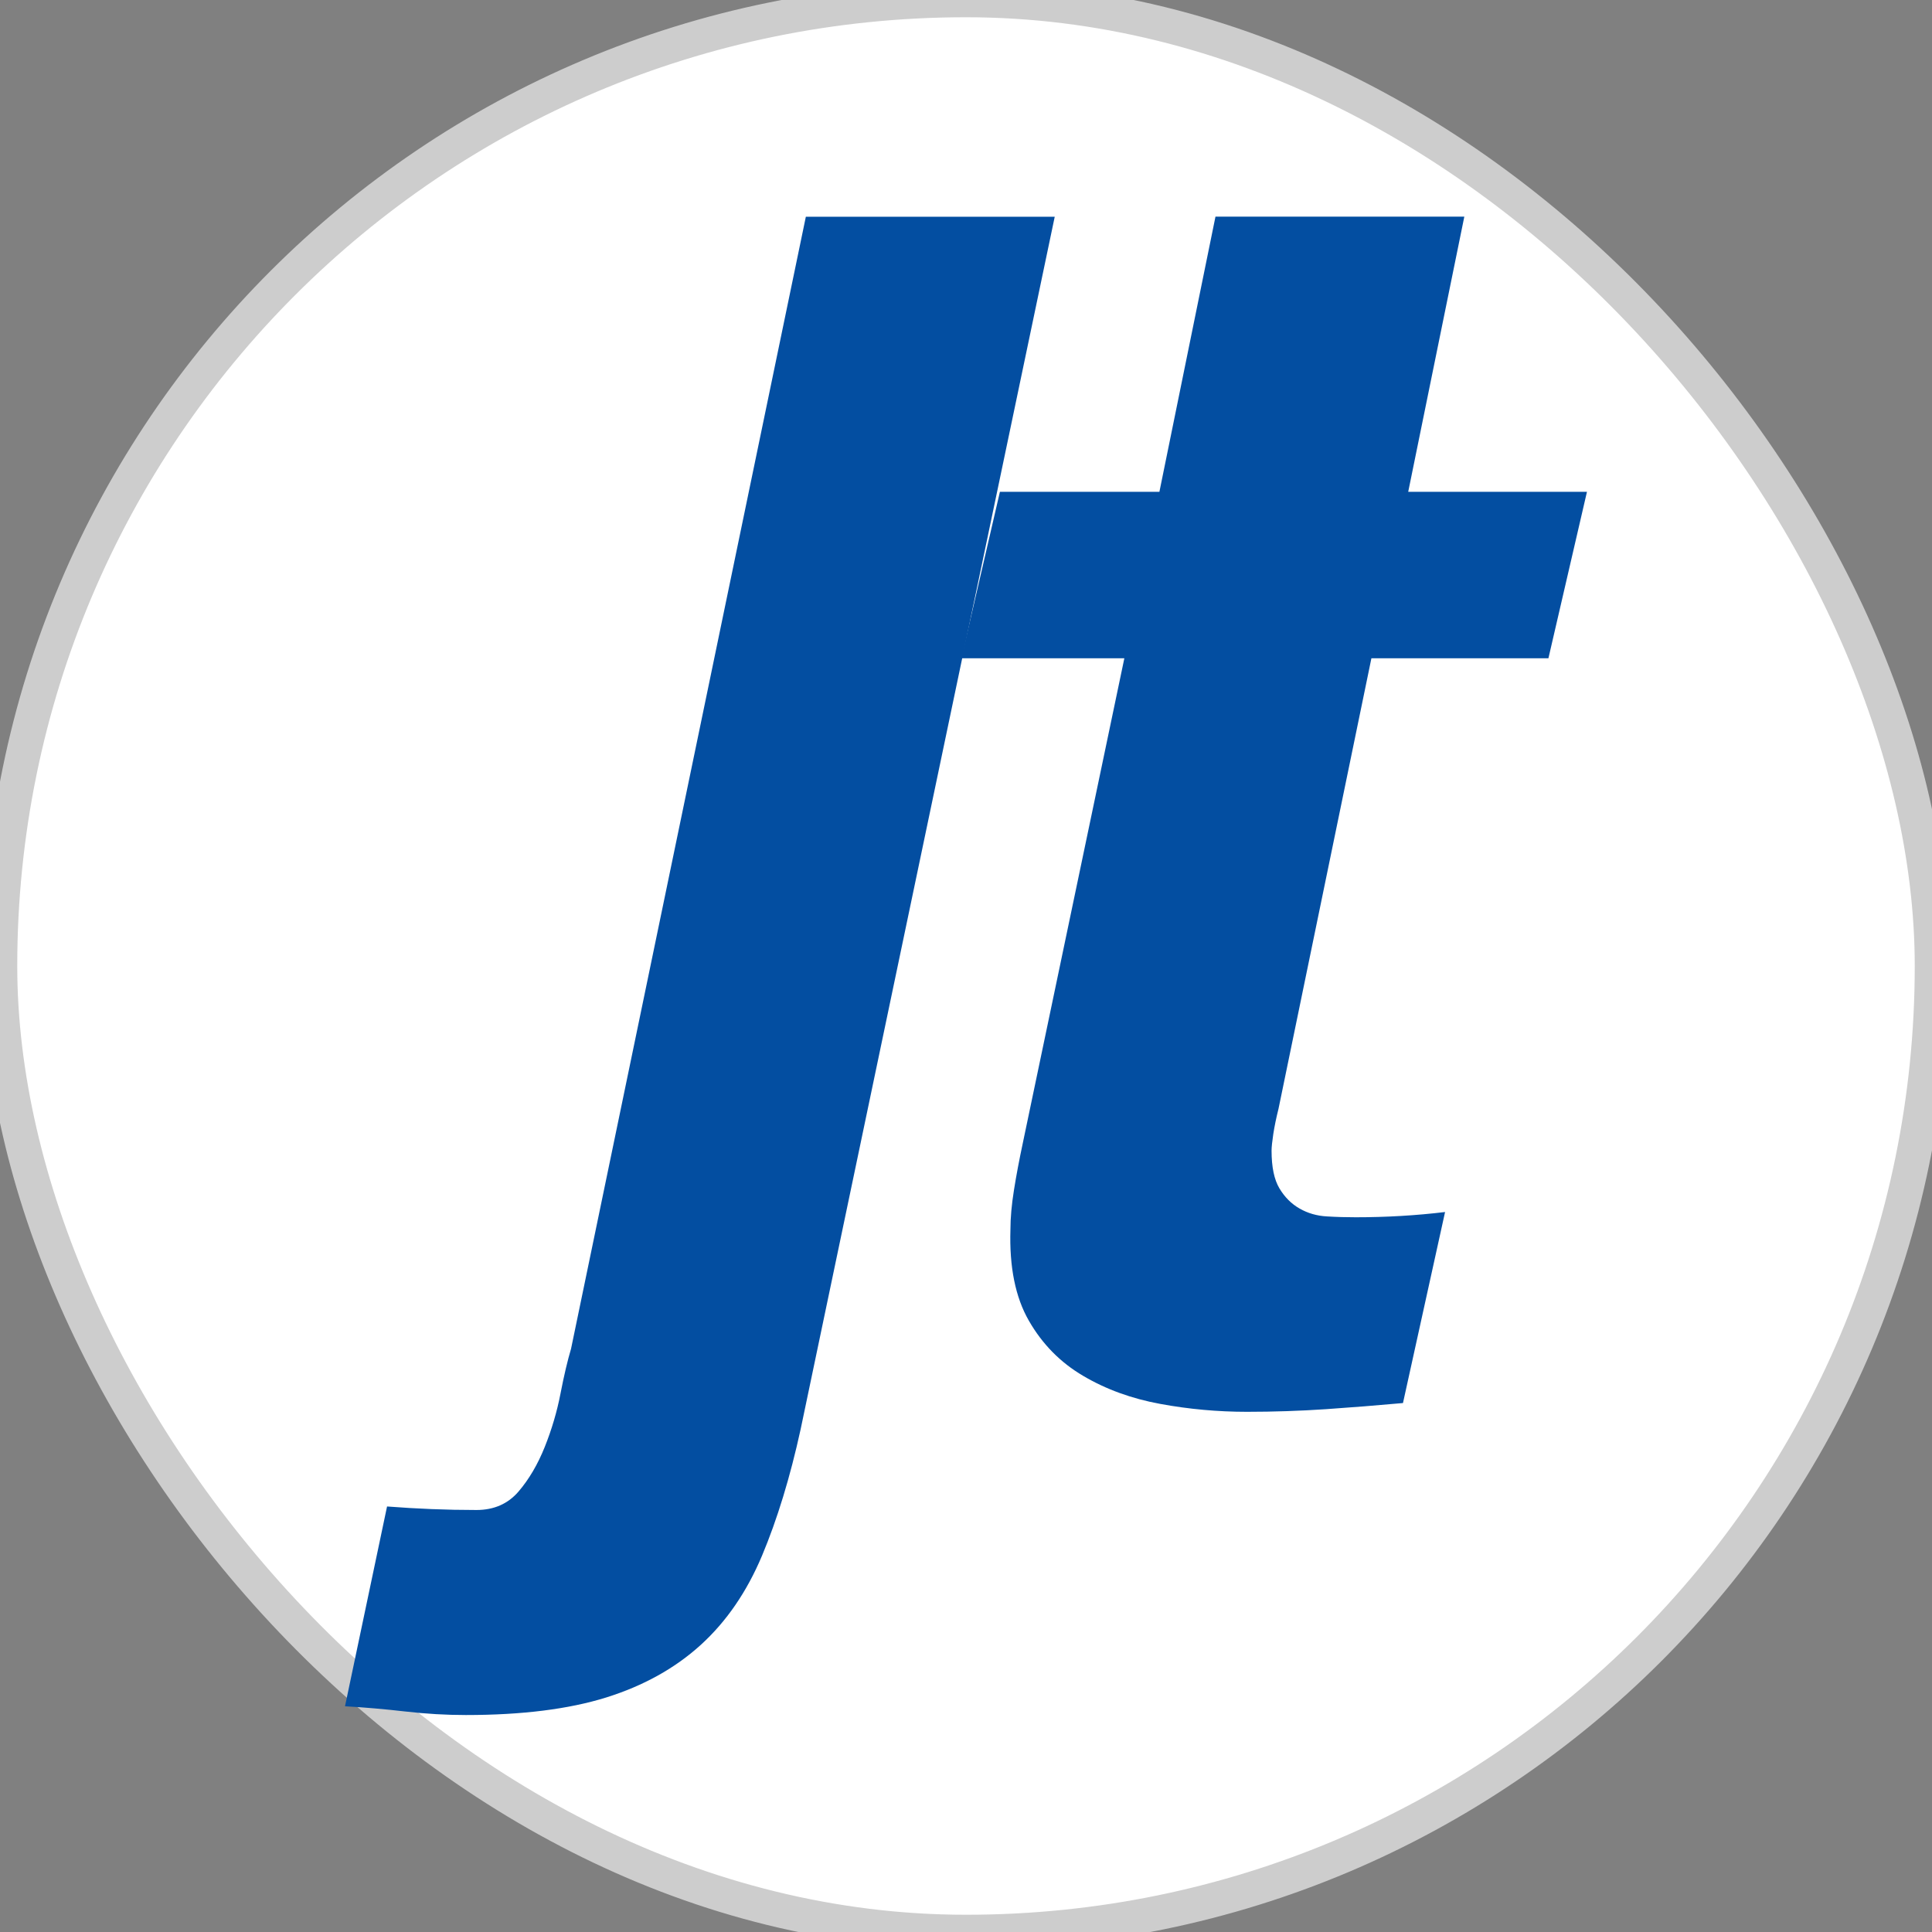
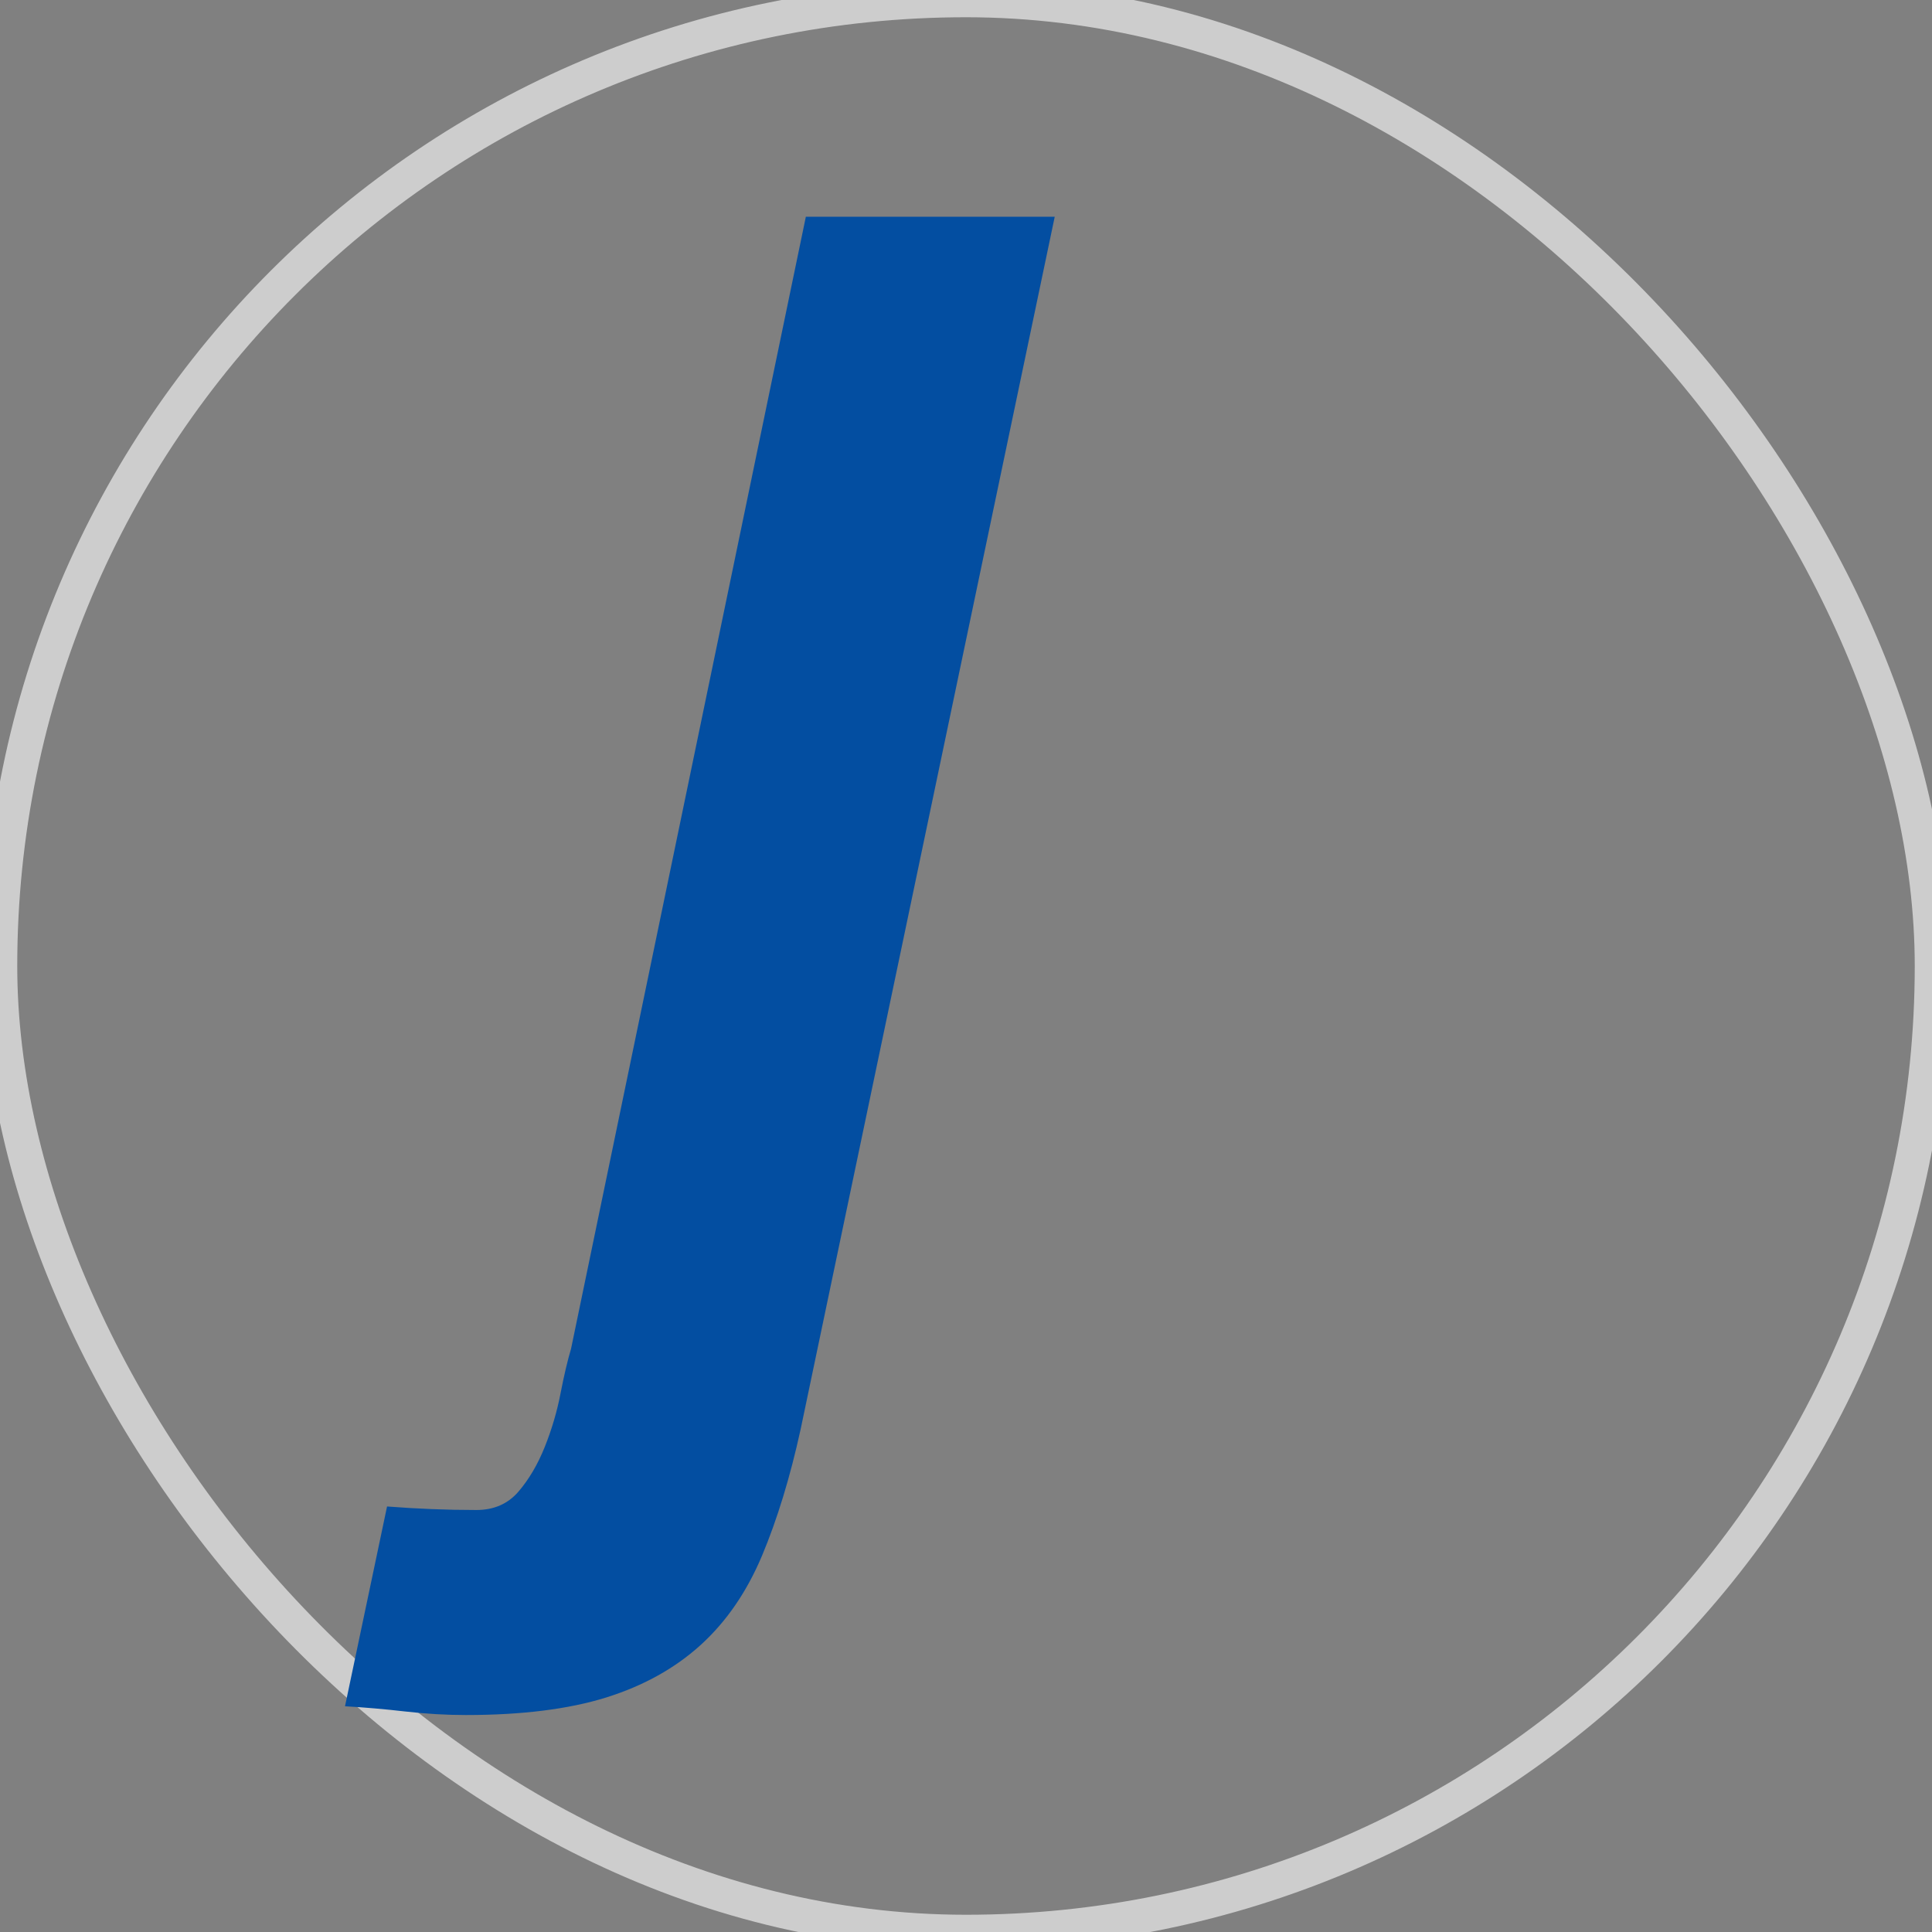
<svg xmlns="http://www.w3.org/2000/svg" width="56" height="56" viewBox="0 0 56 56" fill="none">
  <rect x="0" y="0" width="56" height="56" fill="#808080" stroke="none" />
-   <rect width="56" height="56" rx="28" fill="white" />
  <rect width="56" height="56" rx="28" stroke="#CDCDCD" />
-   <path d="M45.999 14.255L44.882 19.08H39.751L37.059 32.135C36.991 32.406 36.941 32.651 36.907 32.871C36.874 33.092 36.857 33.252 36.857 33.353C36.857 33.828 36.933 34.192 37.085 34.446C37.237 34.7 37.432 34.895 37.669 35.03C37.906 35.166 38.169 35.242 38.456 35.258C38.743 35.276 39.023 35.283 39.295 35.283C40.175 35.283 41.038 35.233 41.886 35.131L40.666 40.668C39.921 40.735 39.176 40.795 38.431 40.846C37.686 40.896 36.924 40.922 36.146 40.922C35.298 40.922 34.46 40.846 33.631 40.693C32.801 40.541 32.056 40.27 31.396 39.88C30.735 39.492 30.21 38.958 29.822 38.281C29.432 37.604 29.254 36.723 29.288 35.639C29.288 35.301 29.322 34.92 29.39 34.496C29.457 34.073 29.542 33.625 29.643 33.15L32.59 19.08H27.866L28.983 14.255H33.606L35.231 6.28H42.444L40.818 14.255H45.999Z" fill="#034EA1" />
  <path d="M23.358 6.282L16.552 39.095C16.451 39.434 16.349 39.865 16.247 40.39C16.146 40.915 15.993 41.432 15.79 41.94C15.587 42.447 15.333 42.879 15.029 43.234C14.723 43.59 14.317 43.768 13.809 43.768C13.369 43.768 12.938 43.759 12.514 43.742C12.09 43.725 11.66 43.7 11.219 43.666L10 49.457C10.576 49.49 11.16 49.541 11.752 49.609C12.345 49.677 12.93 49.711 13.504 49.711C15.13 49.711 16.484 49.541 17.569 49.203C18.651 48.864 19.566 48.356 20.311 47.679C21.056 47.002 21.648 46.138 22.089 45.089C22.529 44.039 22.902 42.82 23.206 41.432L30.572 6.282H23.358Z" fill="#034EA1" />
</svg>